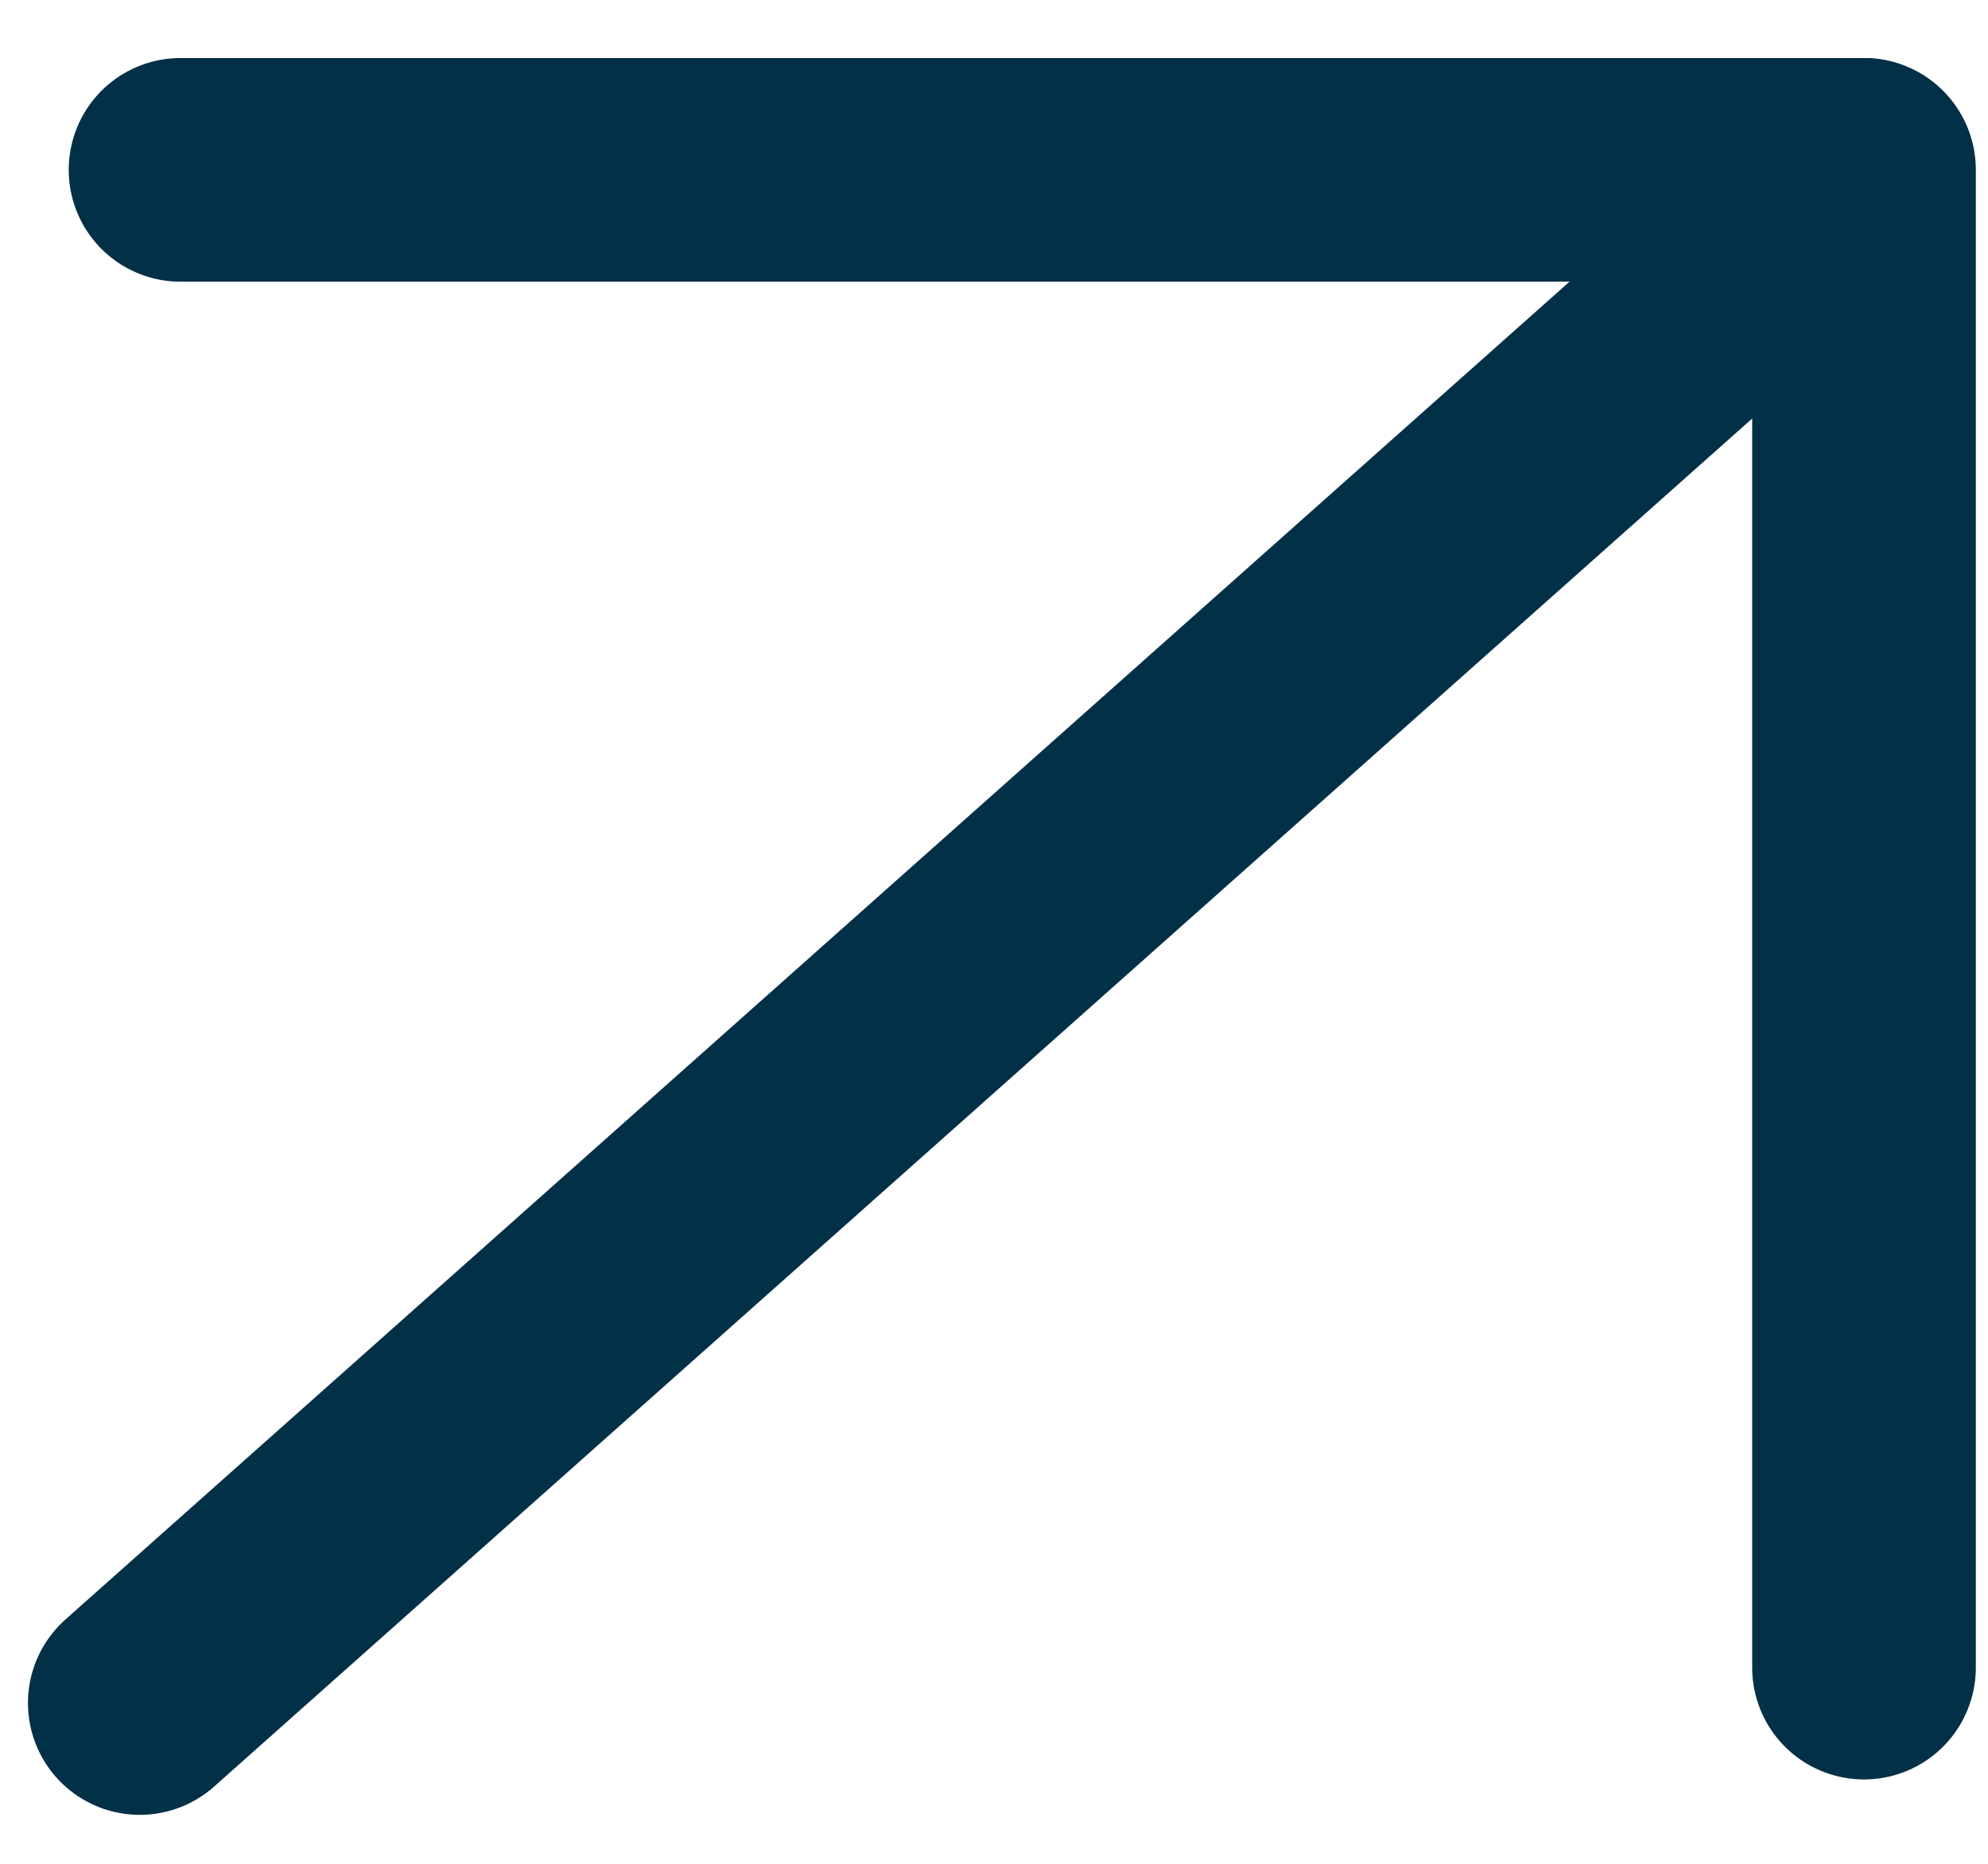
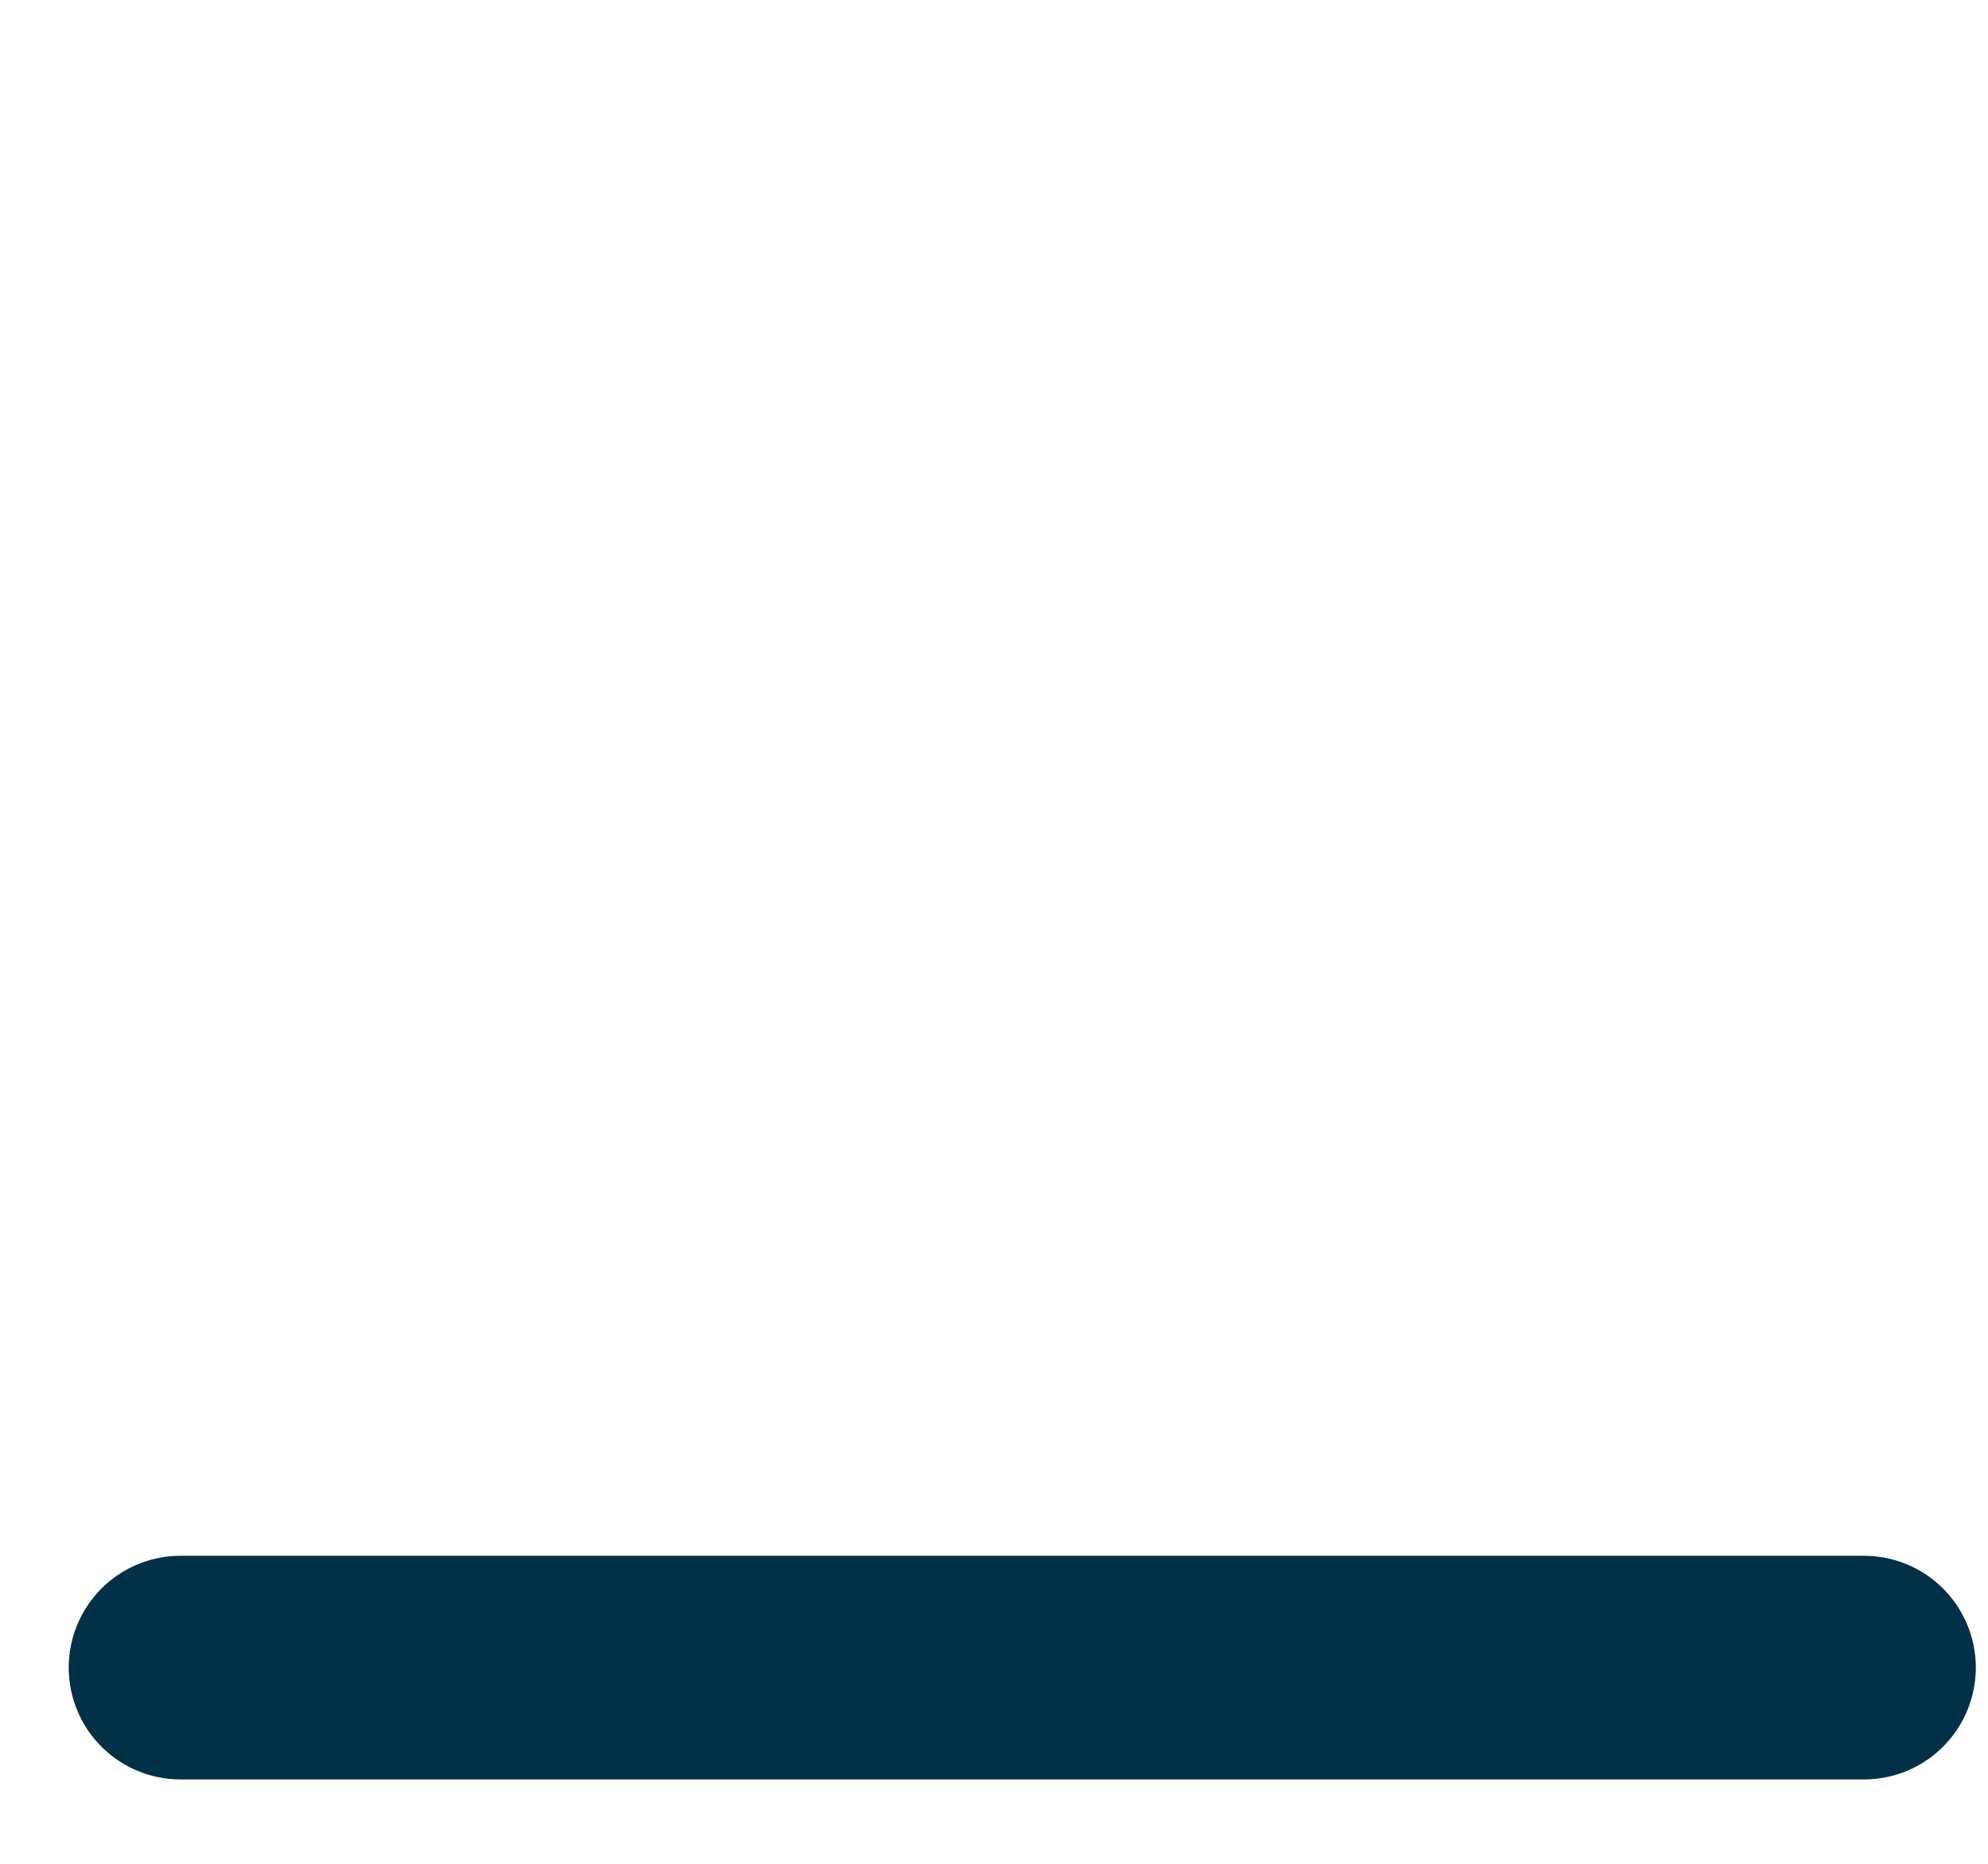
<svg xmlns="http://www.w3.org/2000/svg" width="16" height="15" viewBox="0 0 16 15" fill="none">
-   <path d="M14.998 1.367L1.125 13.706" stroke="#023047" stroke-width="1.8" stroke-linecap="round" stroke-linejoin="round" />
-   <path d="M15.002 13.421V1.367H1.453" stroke="#023047" stroke-width="1.8" stroke-linecap="round" stroke-linejoin="round" />
+   <path d="M15.002 13.421H1.453" stroke="#023047" stroke-width="1.8" stroke-linecap="round" stroke-linejoin="round" />
</svg>